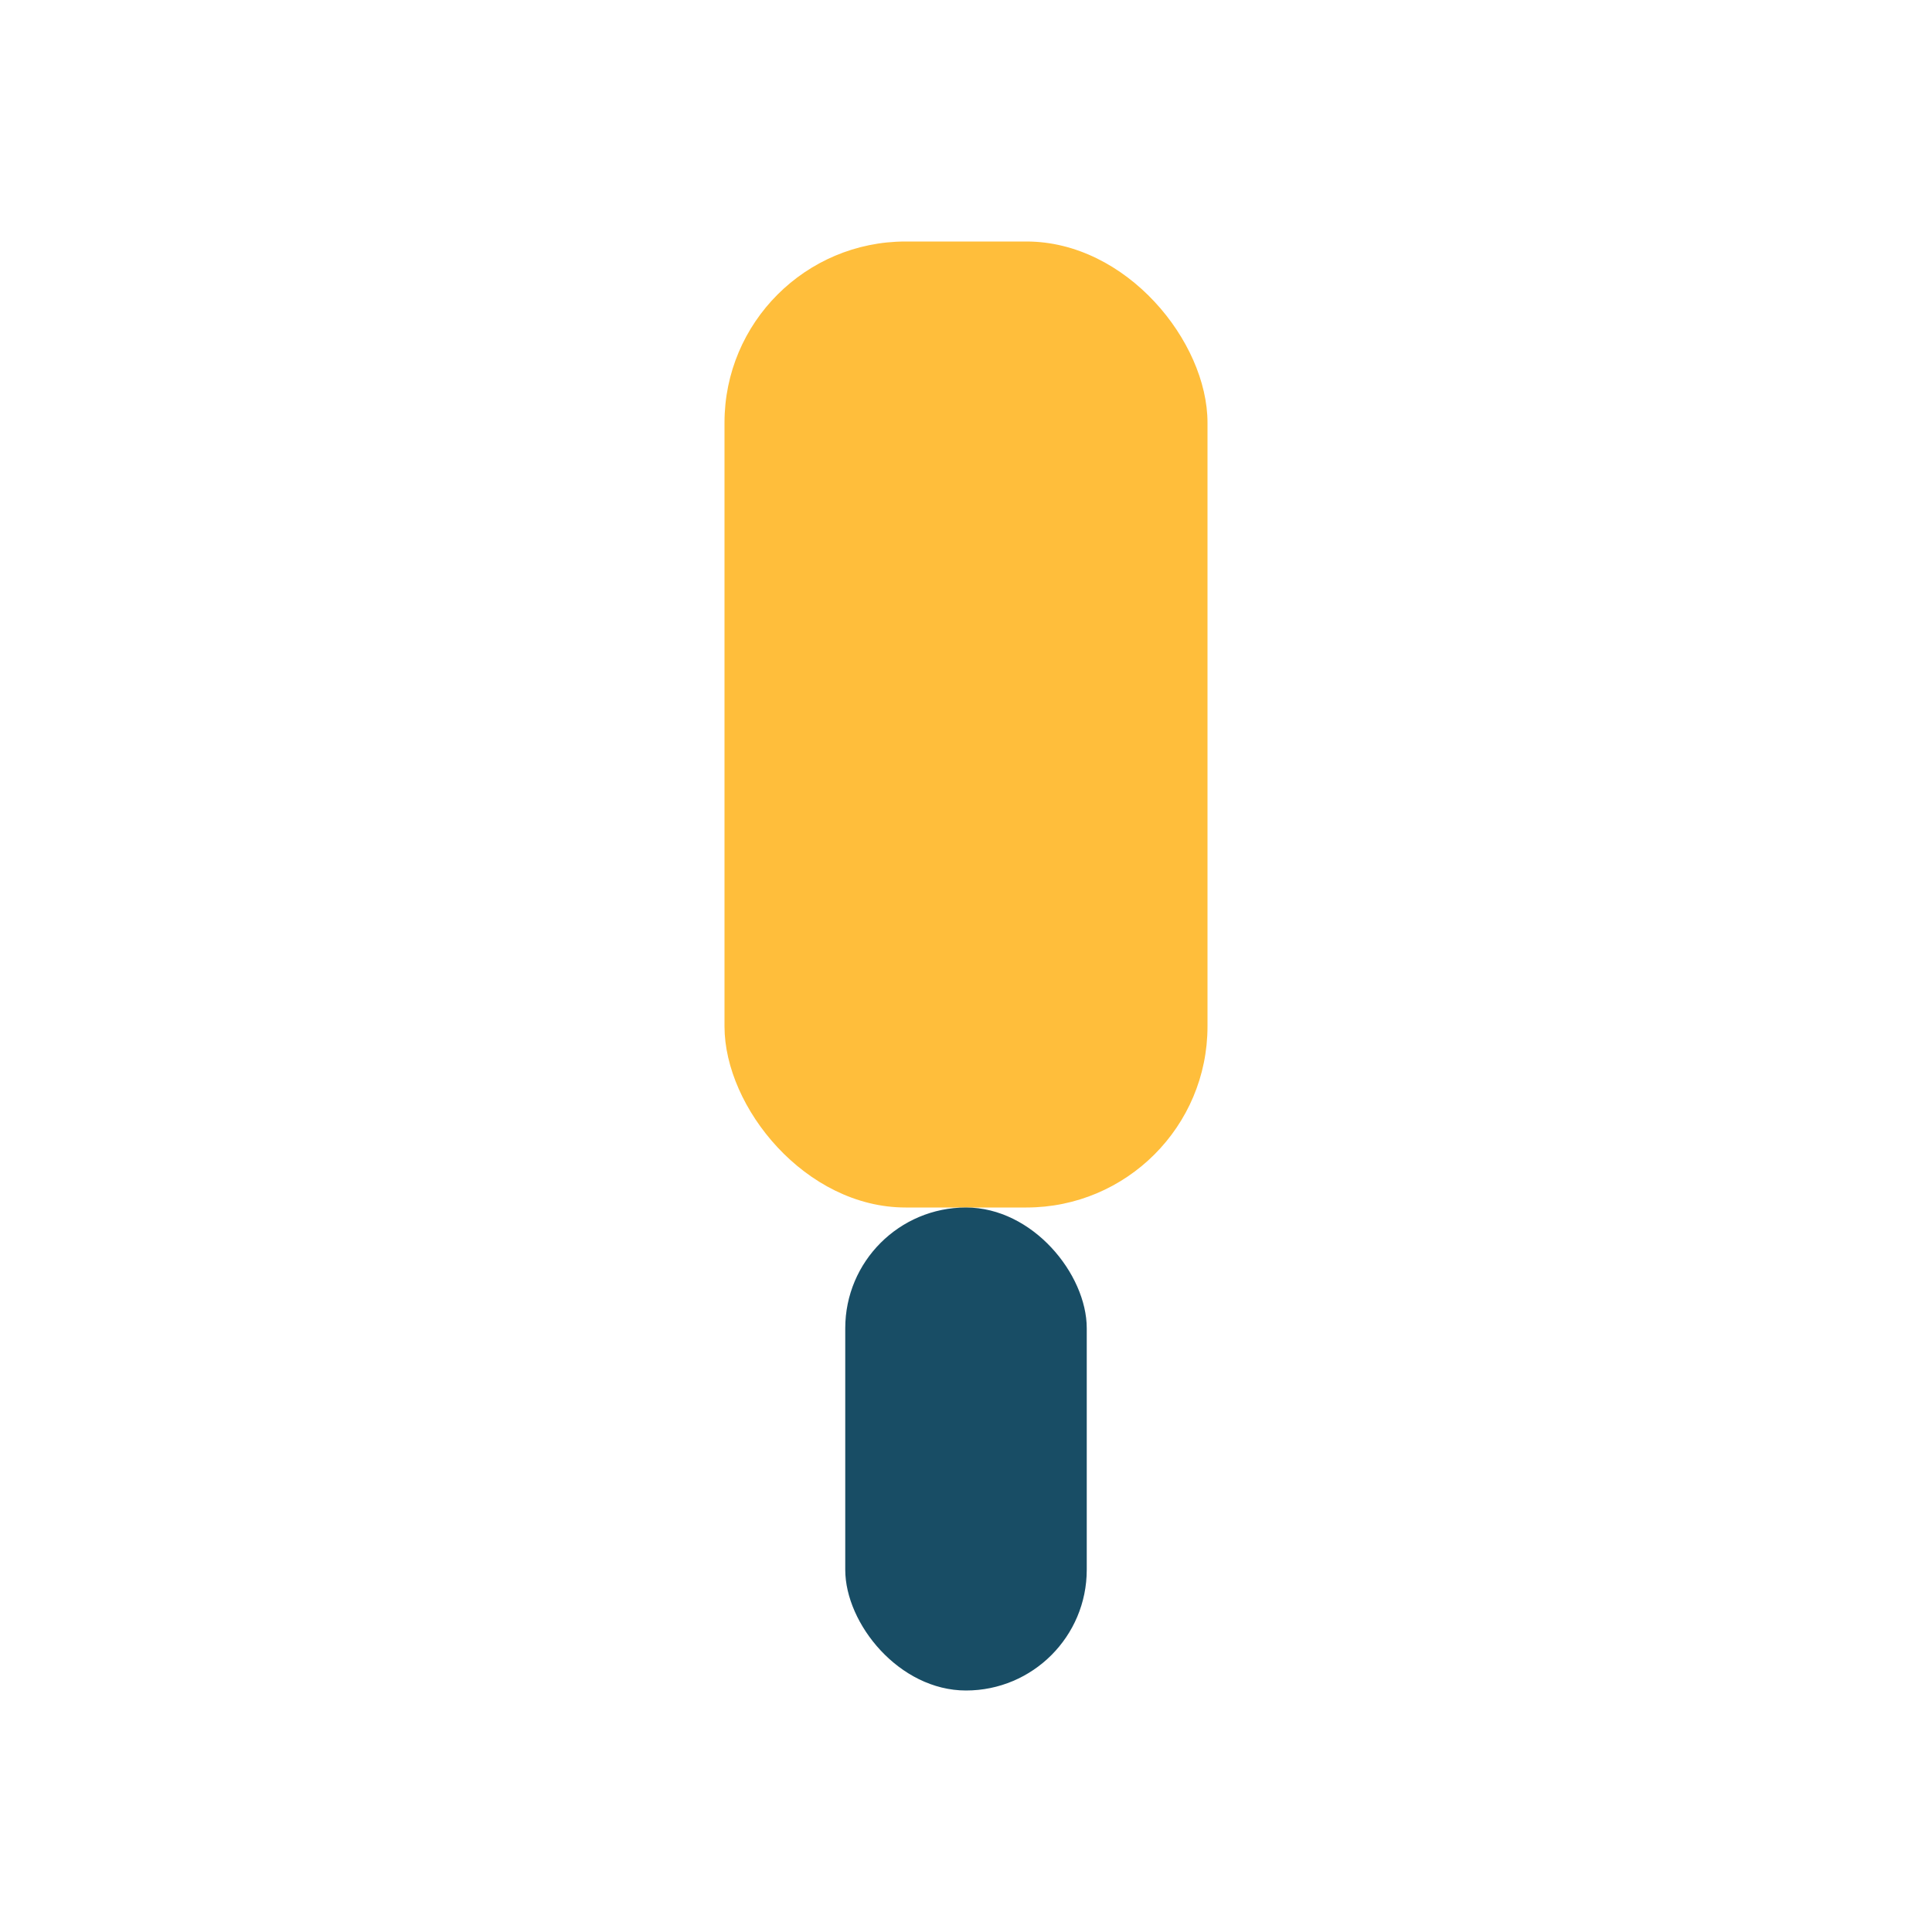
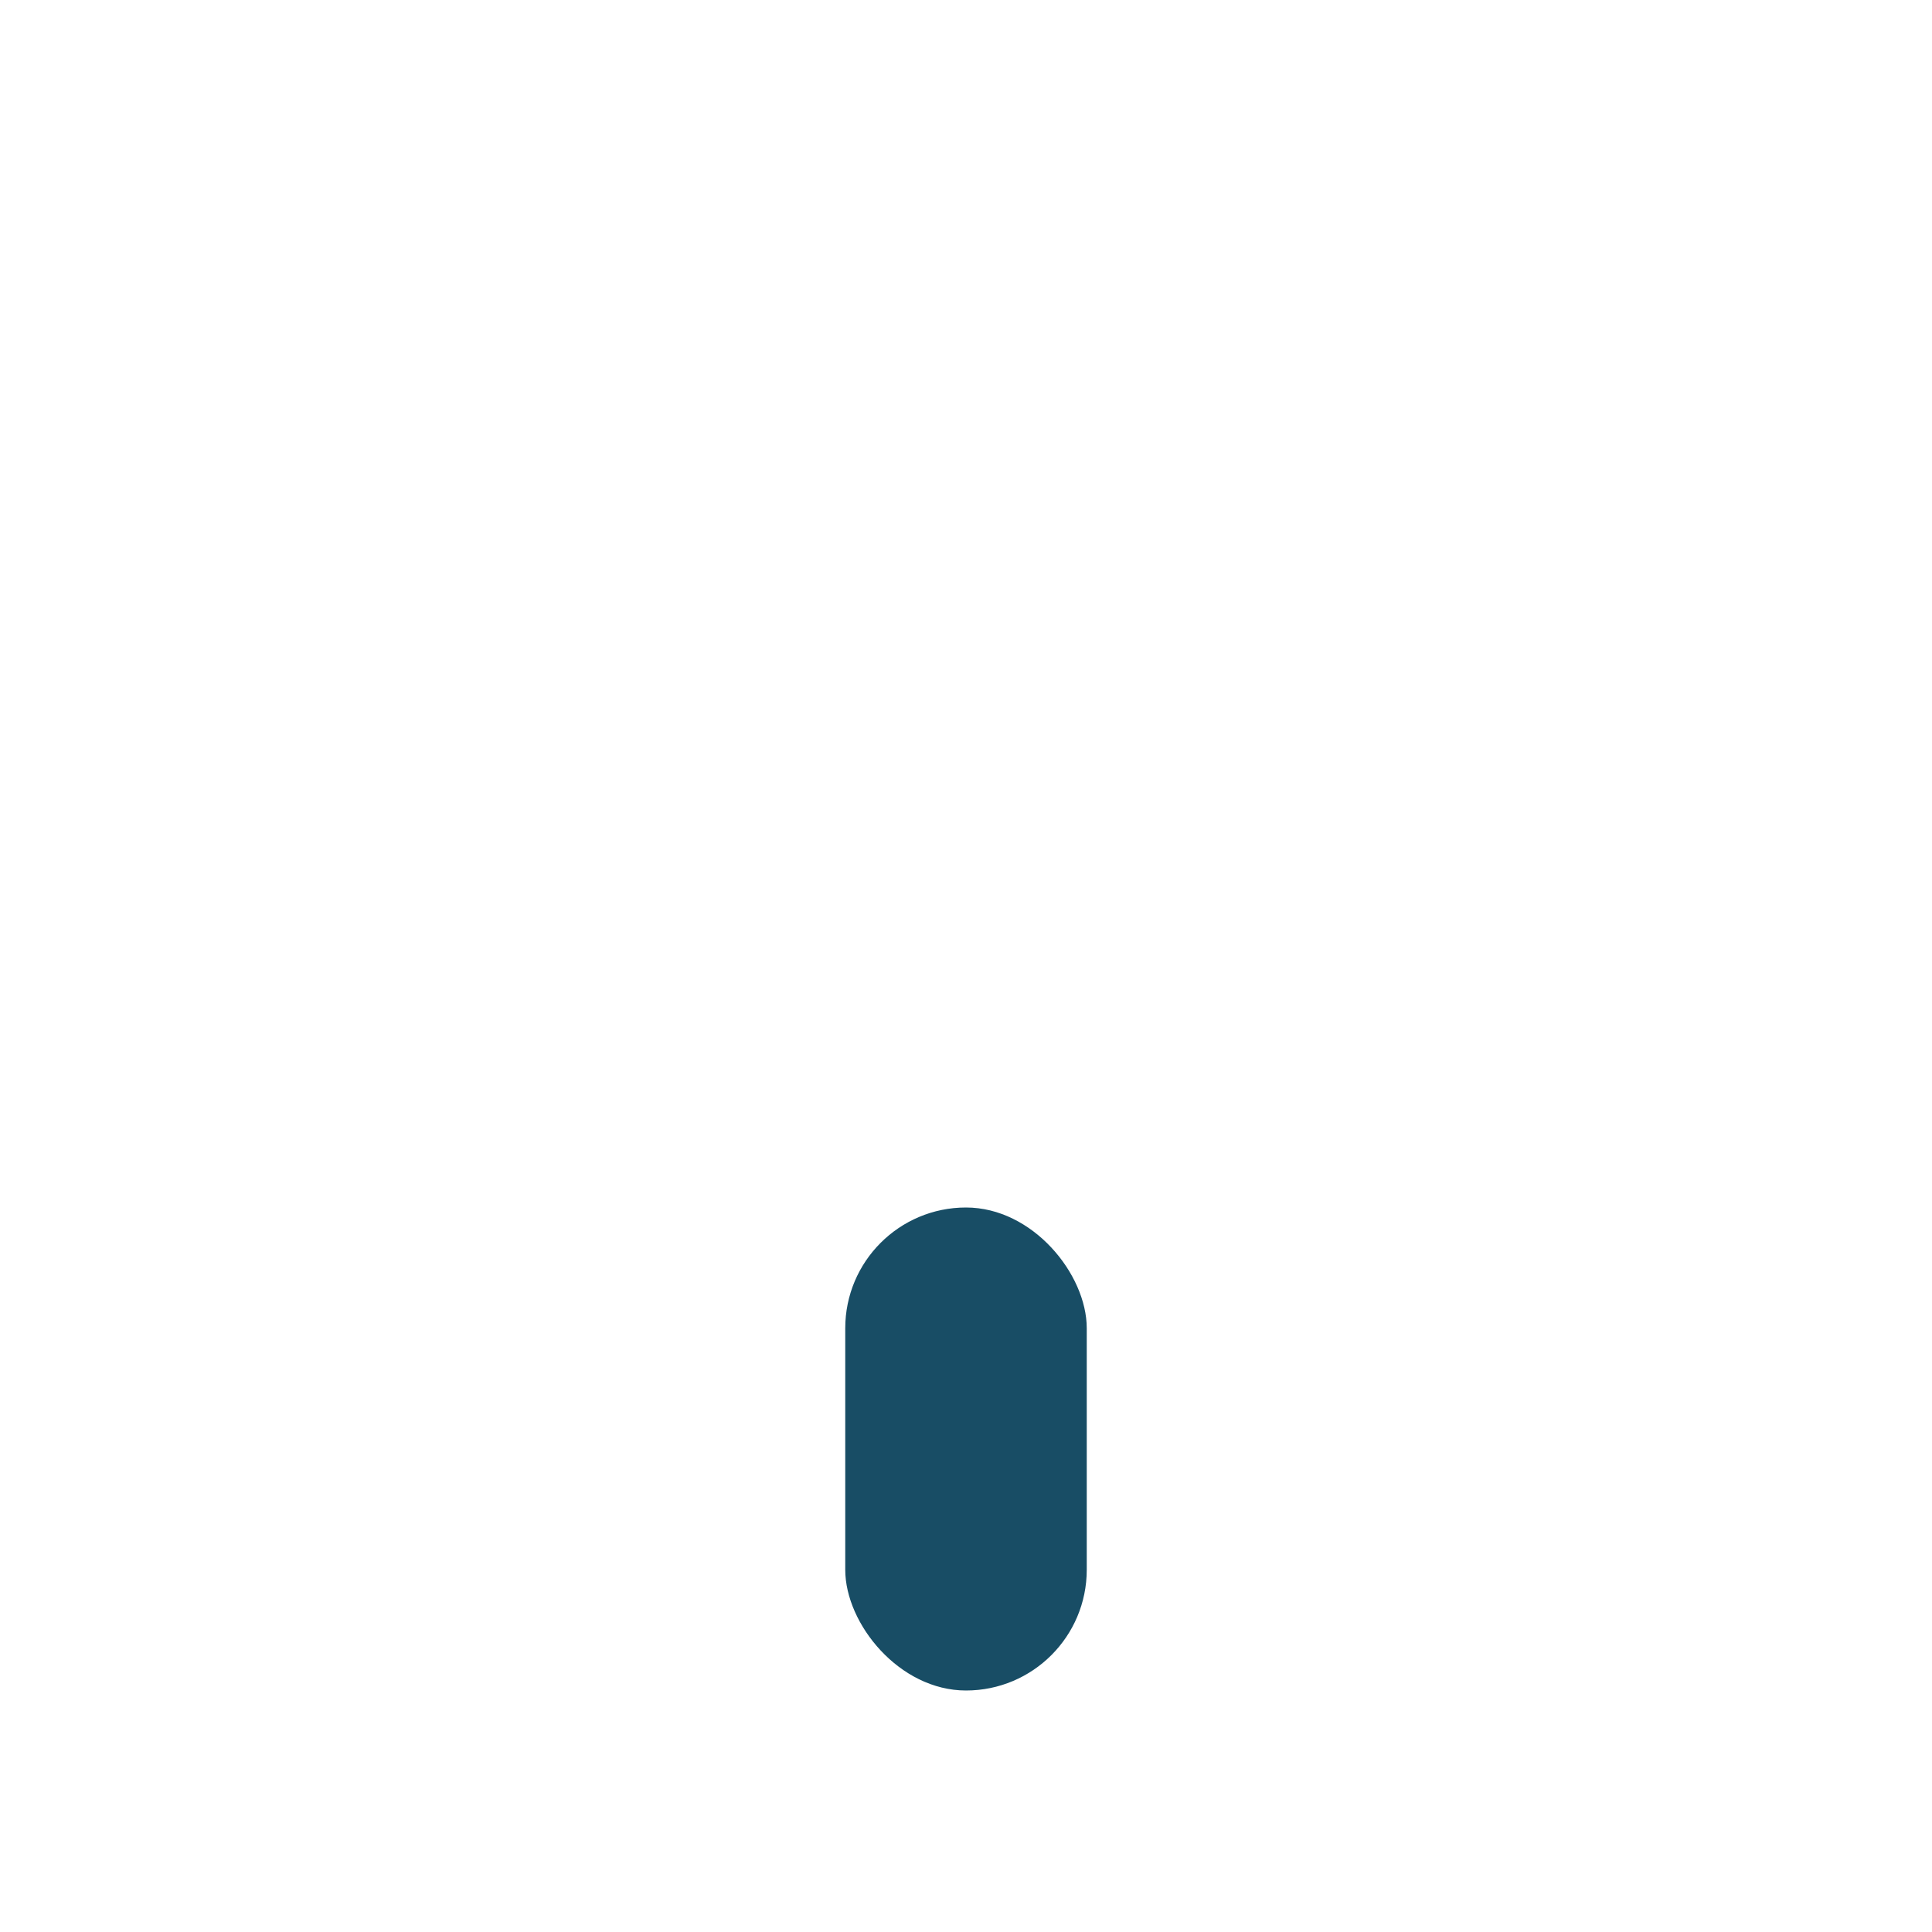
<svg xmlns="http://www.w3.org/2000/svg" width="32" height="32" viewBox="0 0 32 32">
-   <rect x="12" y="4" width="8" height="16" rx="3" fill="#FFBE3B" />
  <rect x="14" y="20" width="4" height="8" rx="2" fill="#184D65" />
</svg>